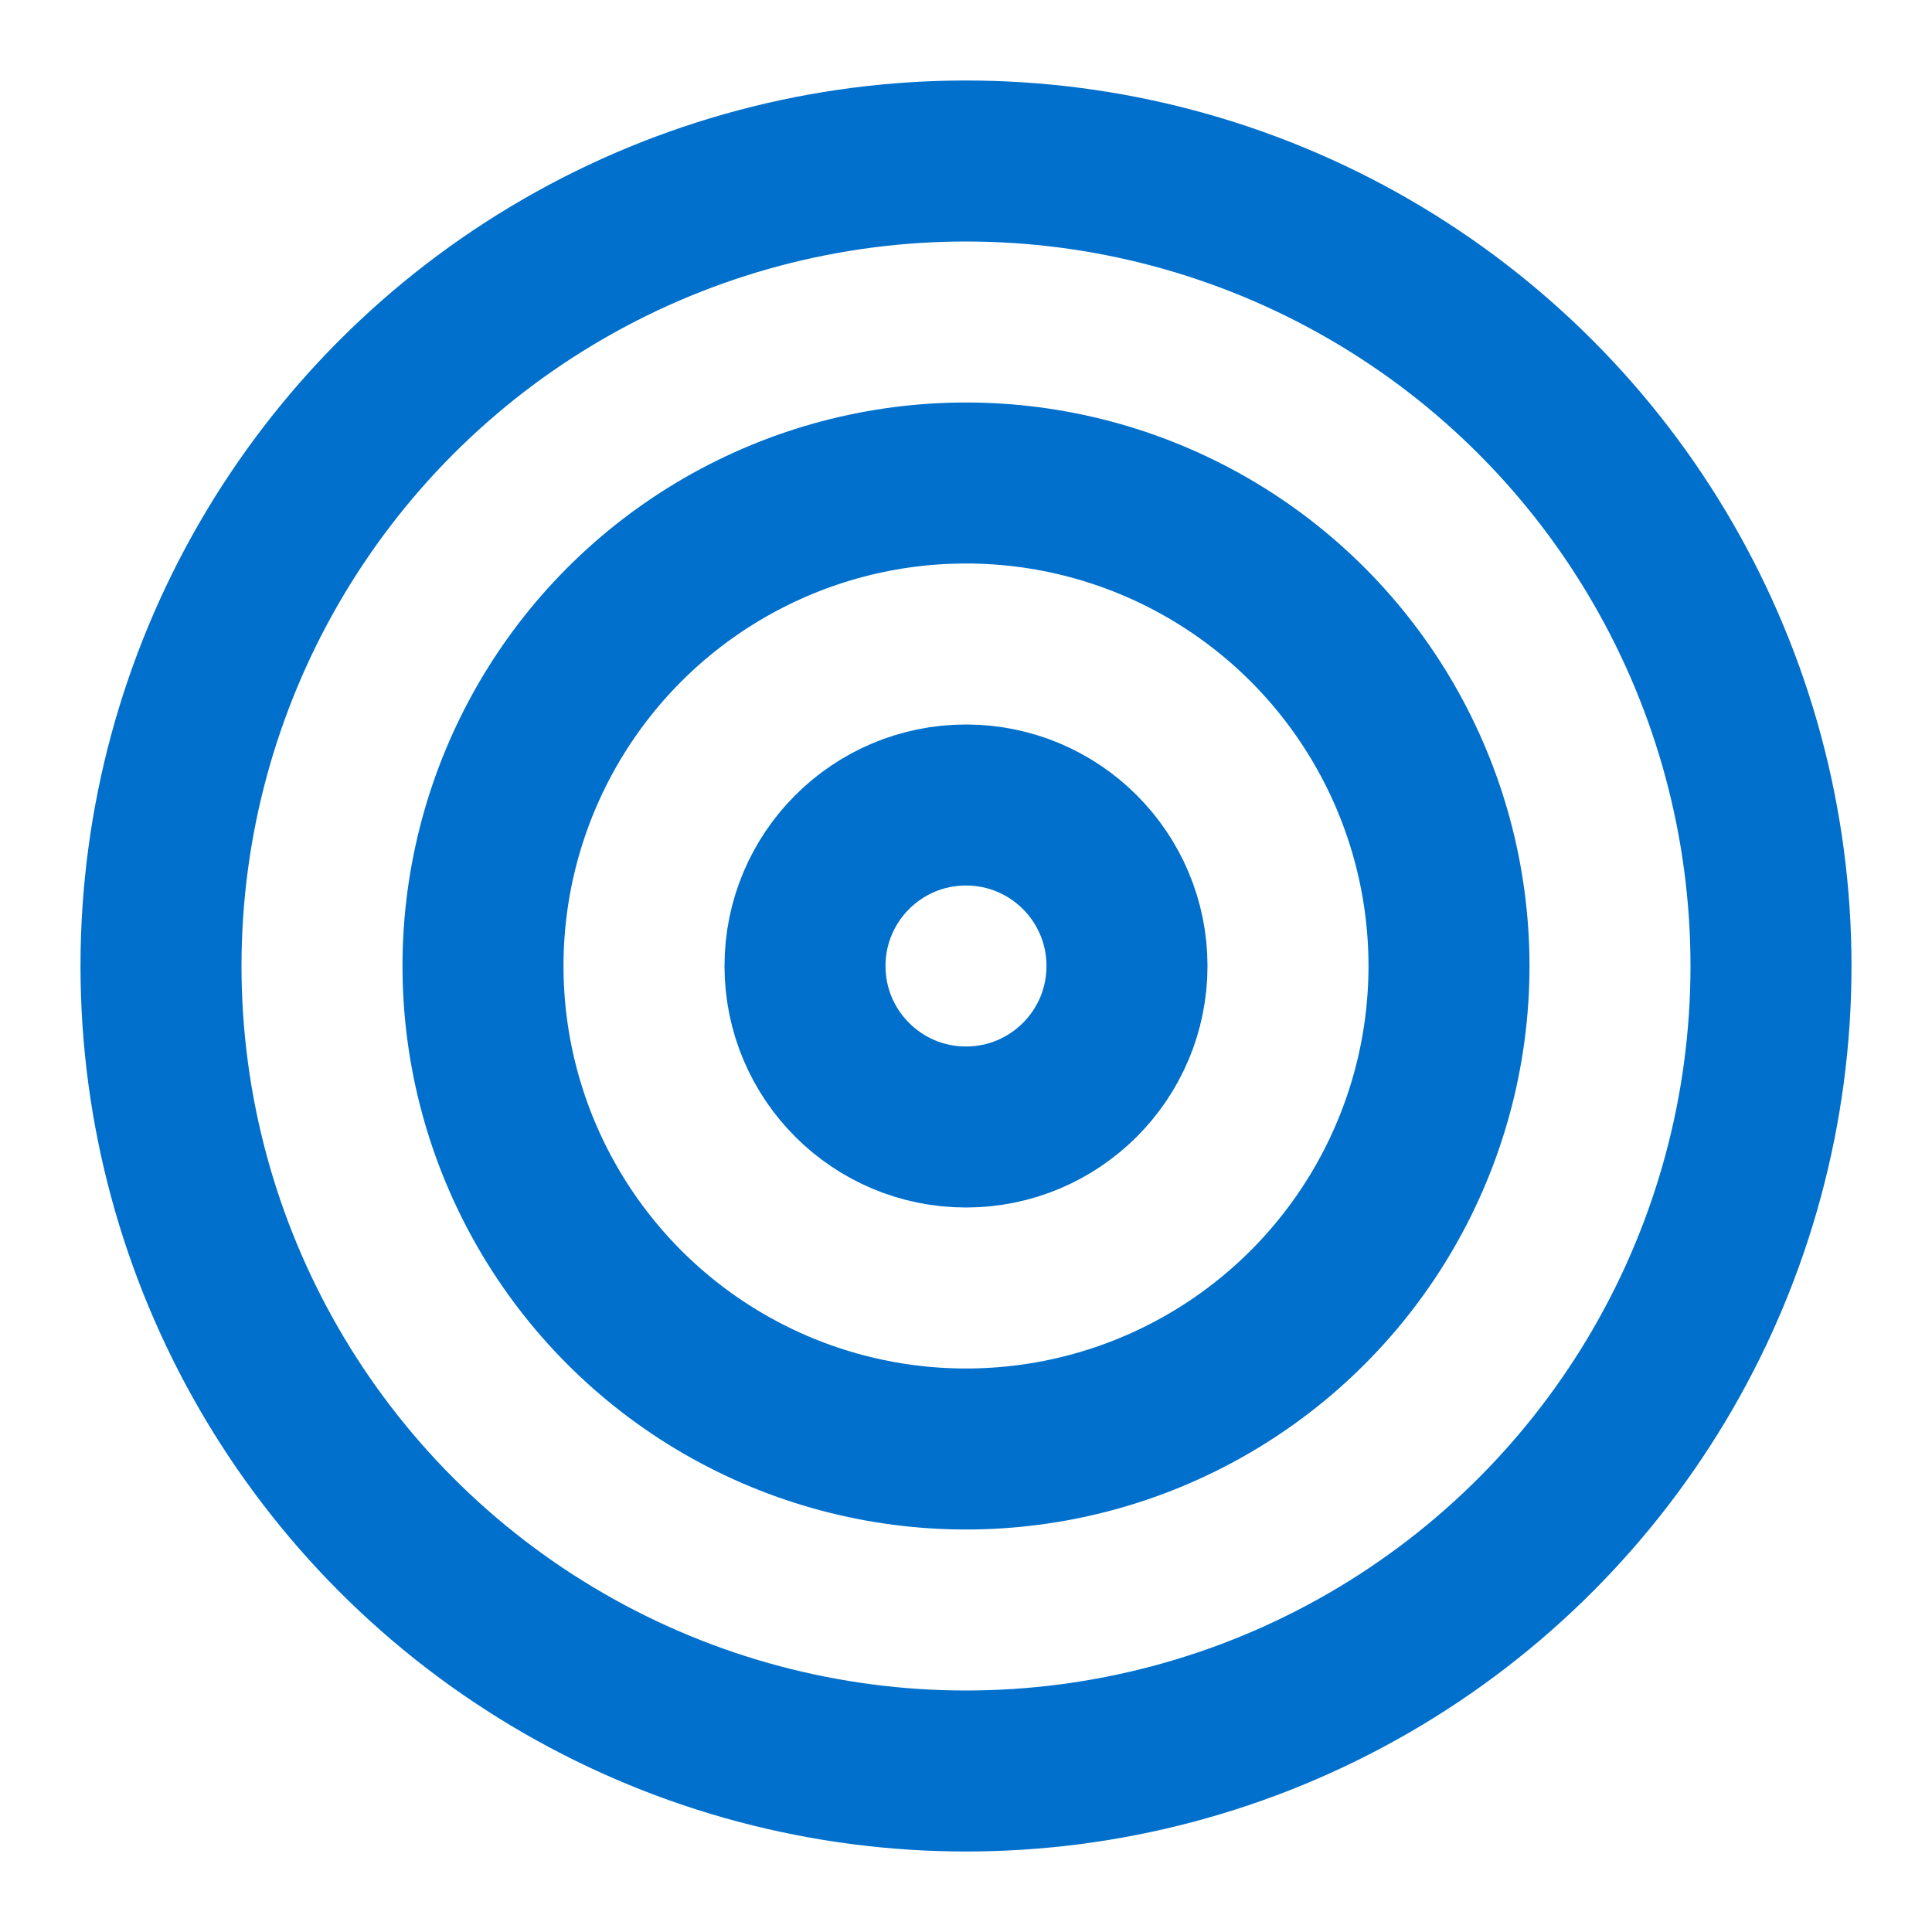
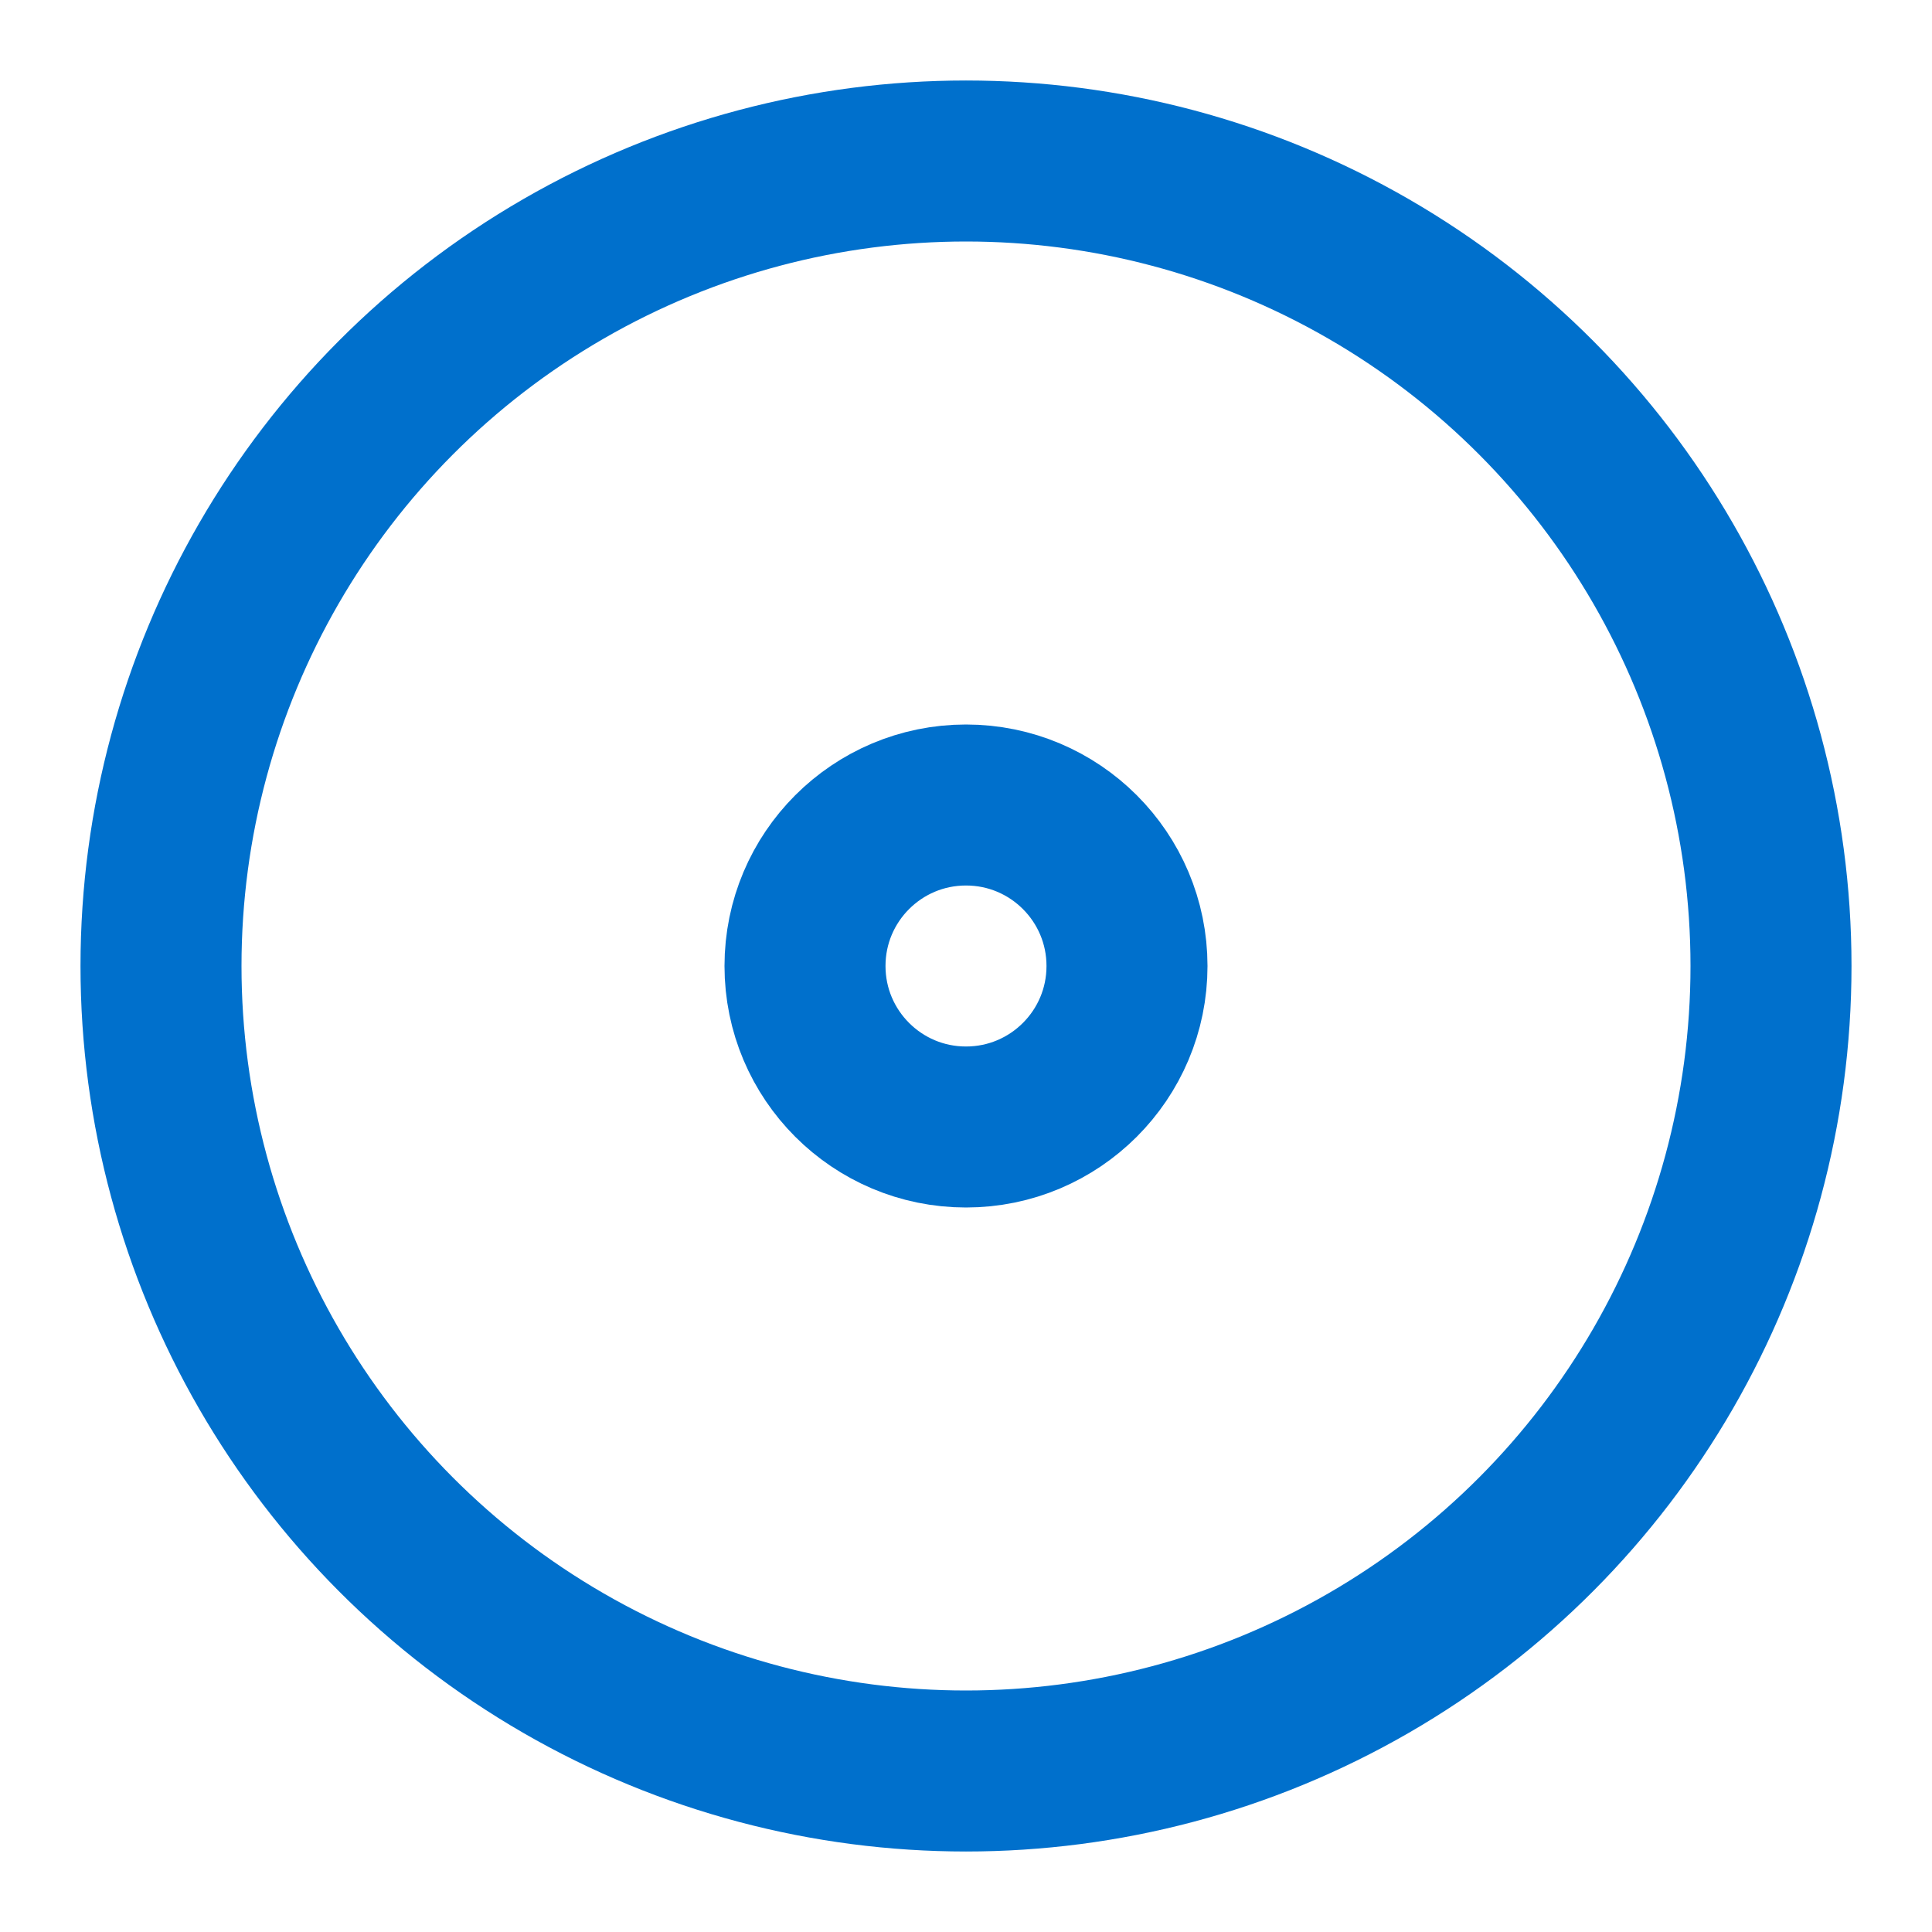
<svg xmlns="http://www.w3.org/2000/svg" width="24" height="24" viewBox="0 0 24 24" fill="none" stroke="#0070cc" stroke-width="2" stroke-linecap="round" stroke-linejoin="round" class="lucide lucide-target h-8 w-8">
  <circle cx="12" cy="12" r="10" />
-   <circle cx="12" cy="12" r="6" />
  <circle cx="12" cy="12" r="2" />
</svg>